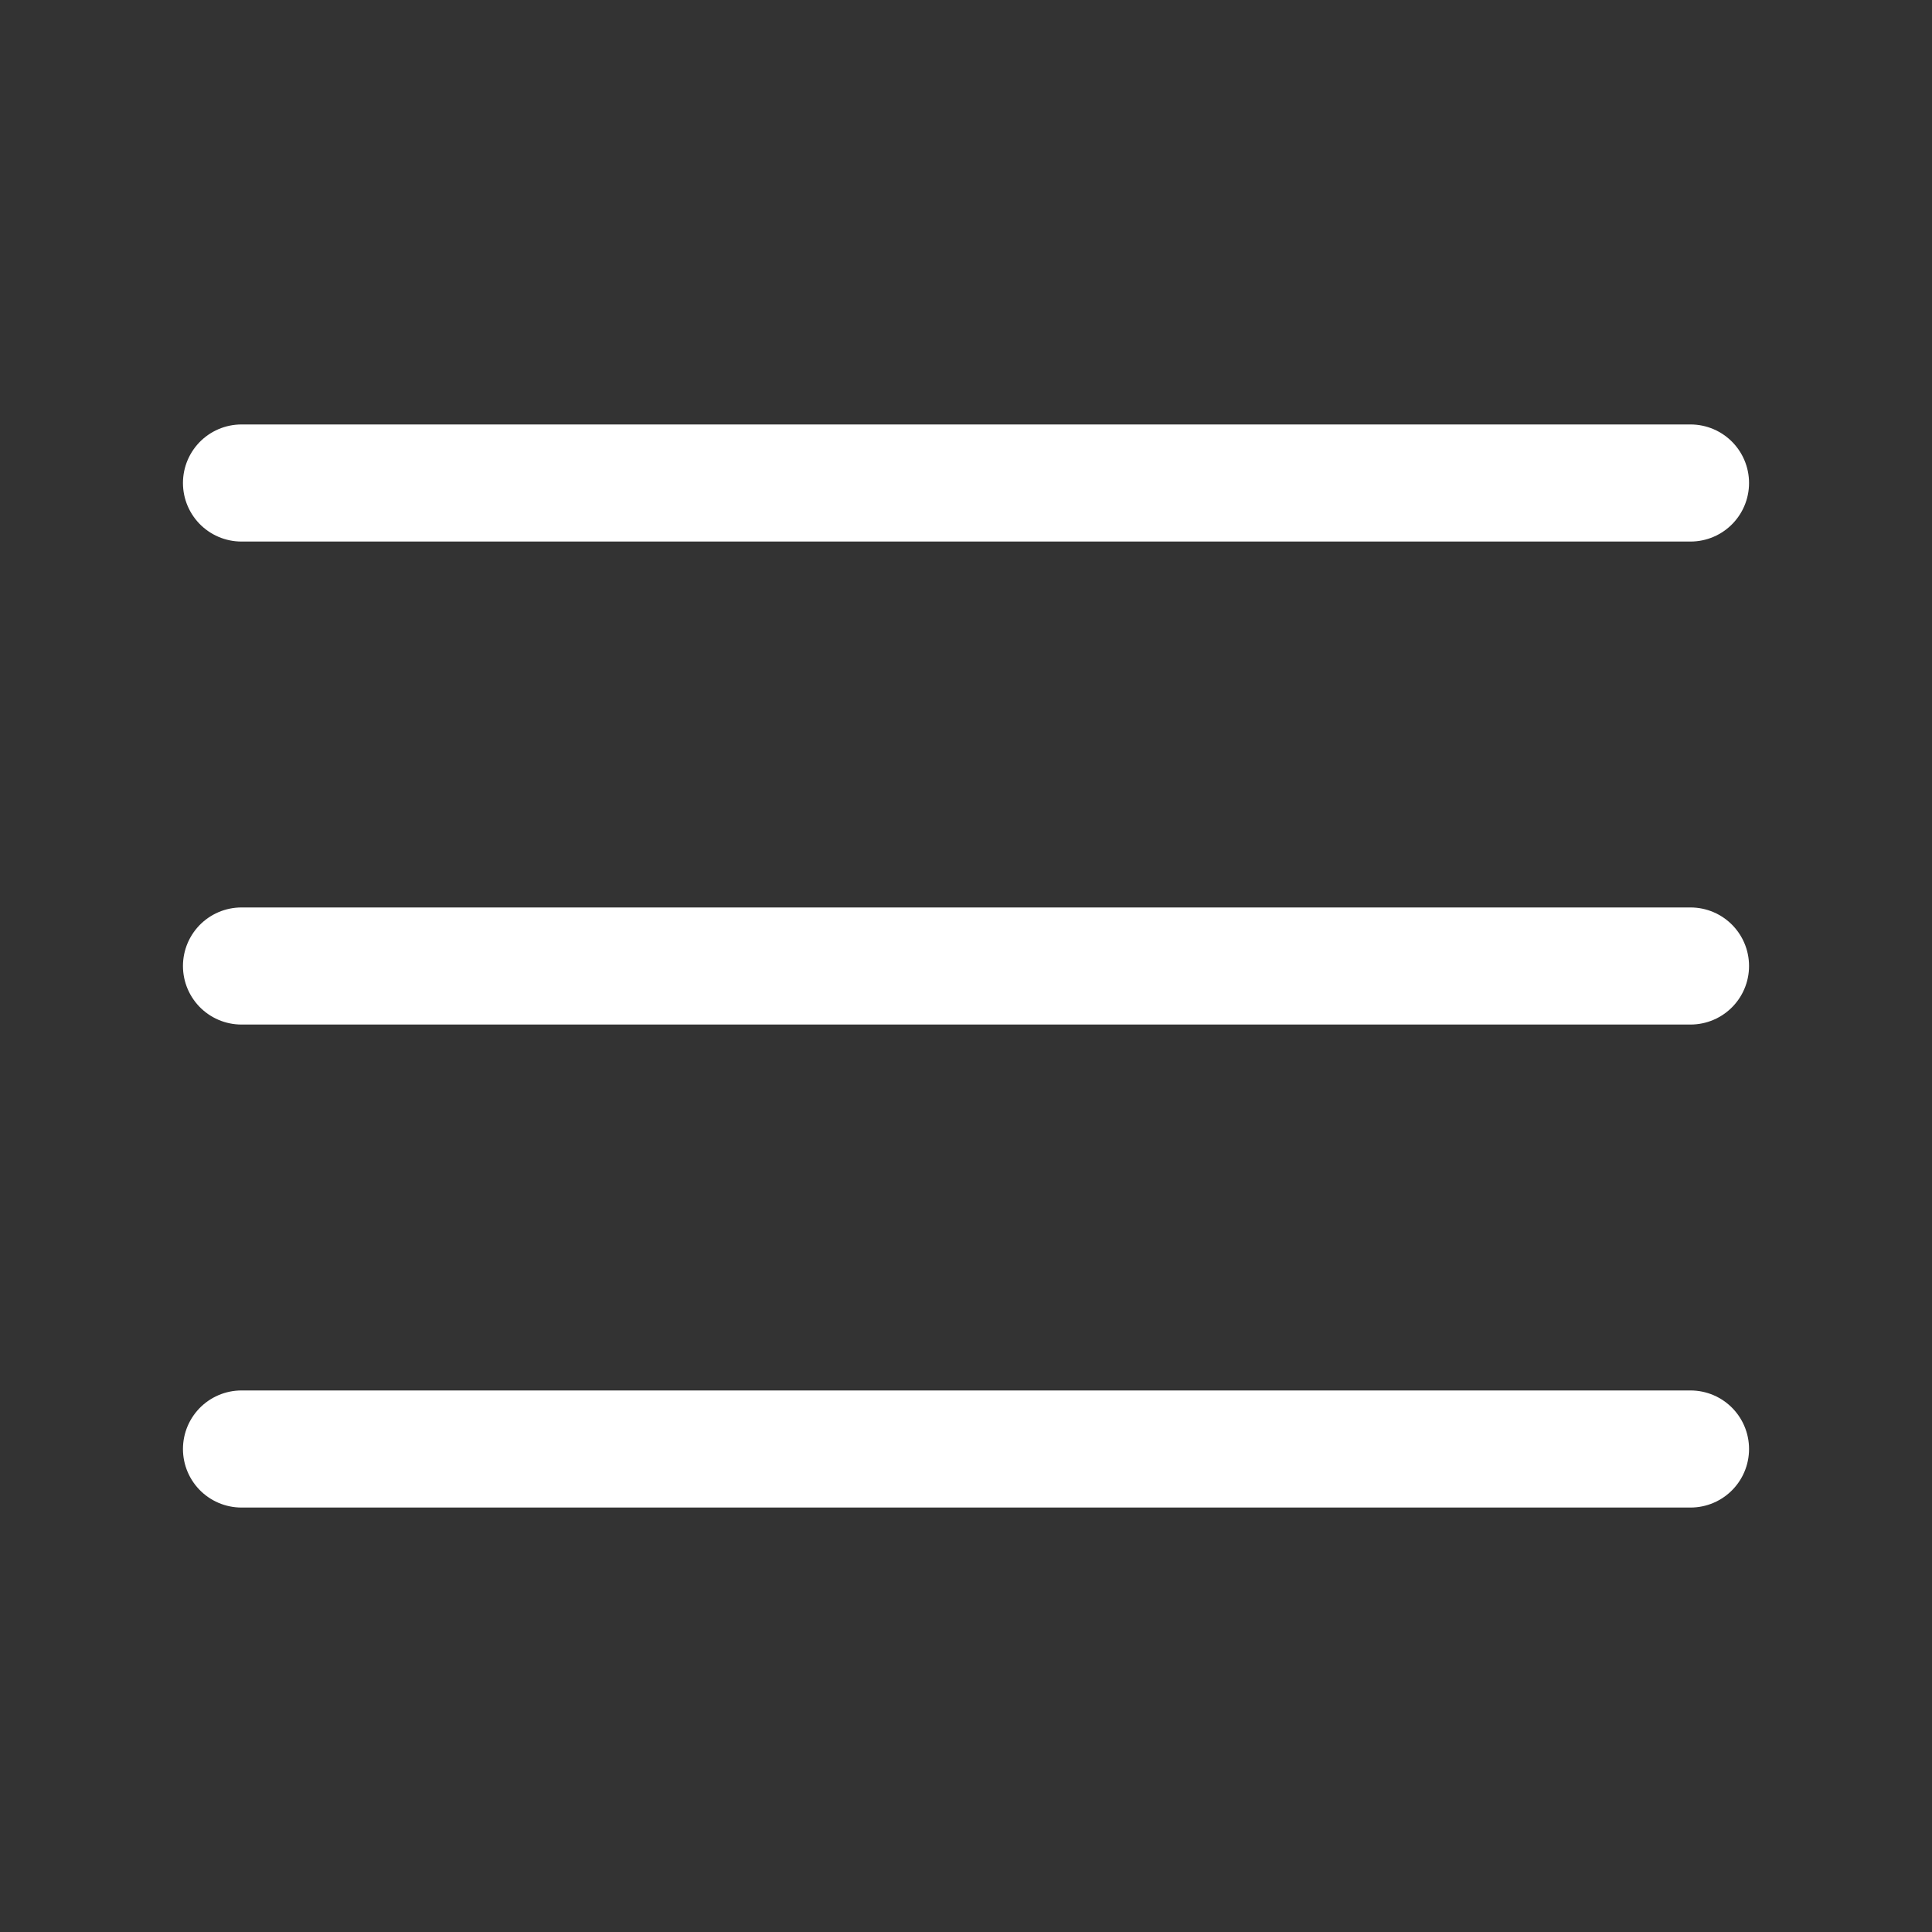
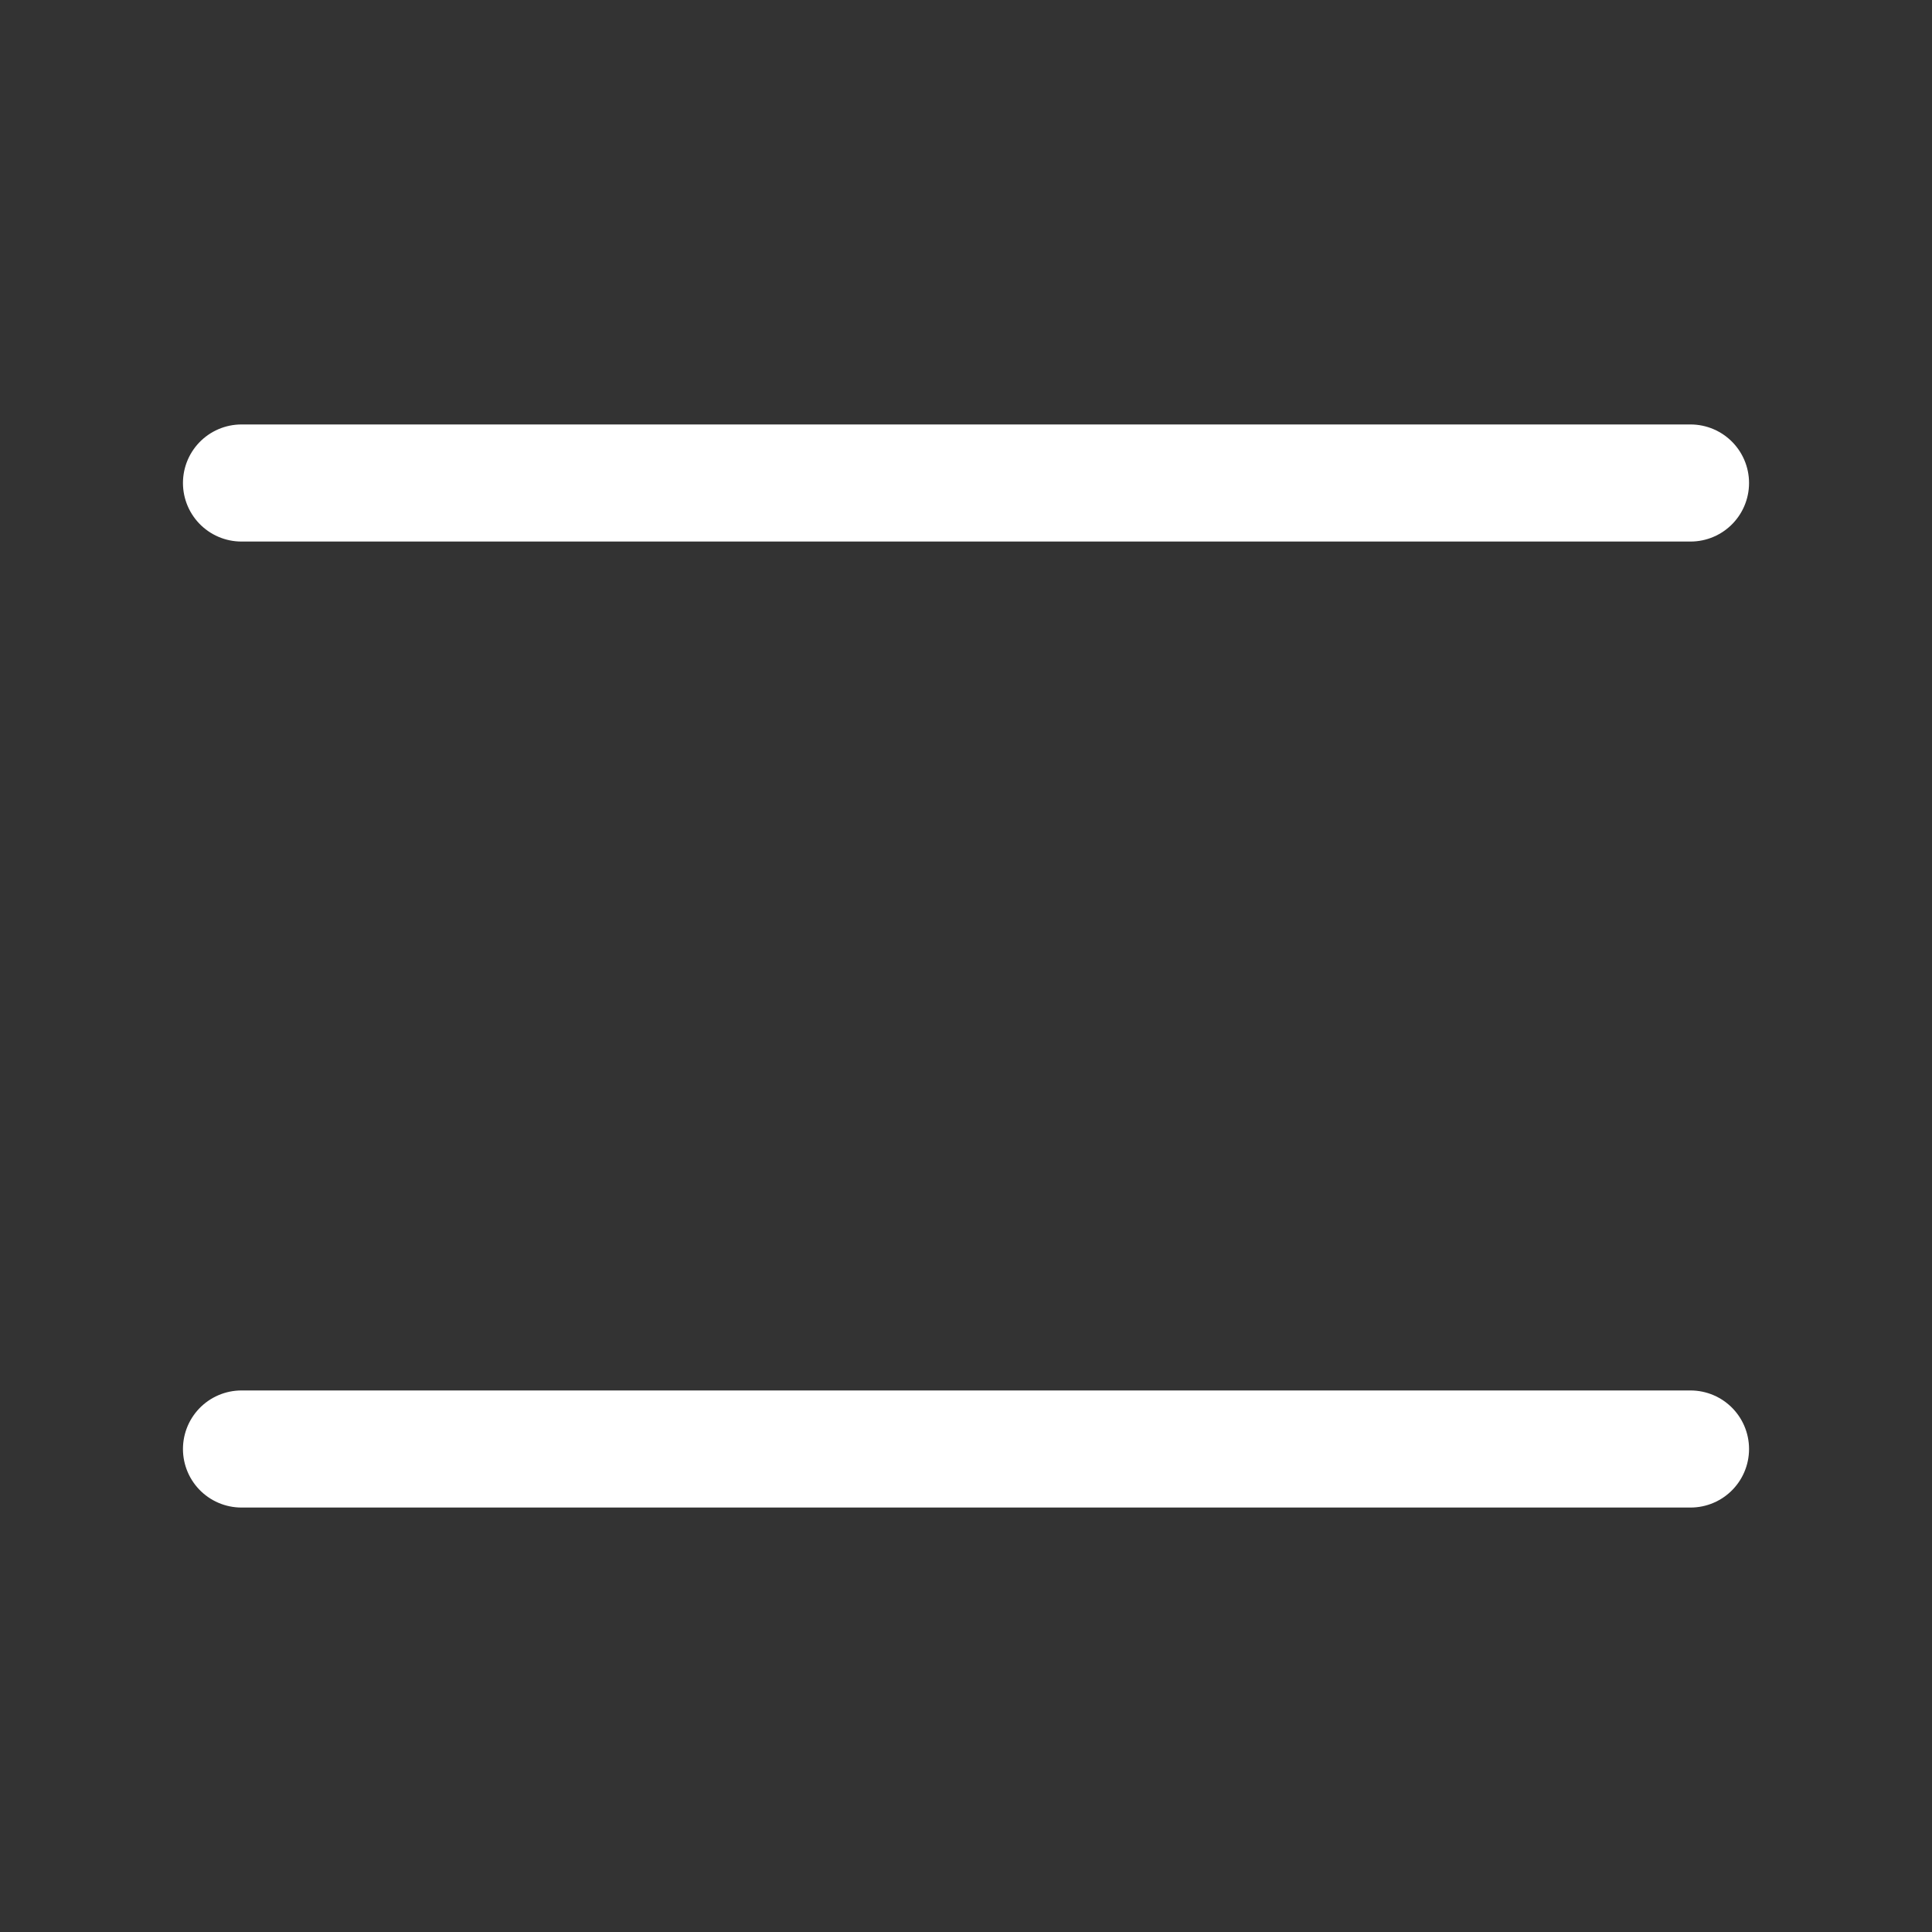
<svg xmlns="http://www.w3.org/2000/svg" width="33" height="33" viewBox="0 0 33 33" fill="none">
  <rect x="0" y="0" width="33" height="33" fill="#333333" stroke="none" />
-   <path d="M4.125 16.5H28.875" stroke="white" stroke-width="2" stroke-linecap="round" stroke-linejoin="round" />
  <path d="M4.125 8.25H28.875" stroke="white" stroke-width="2" stroke-linecap="round" stroke-linejoin="round" />
  <path d="M4.125 24.75H28.875" stroke="white" stroke-width="2" stroke-linecap="round" stroke-linejoin="round" />
</svg>